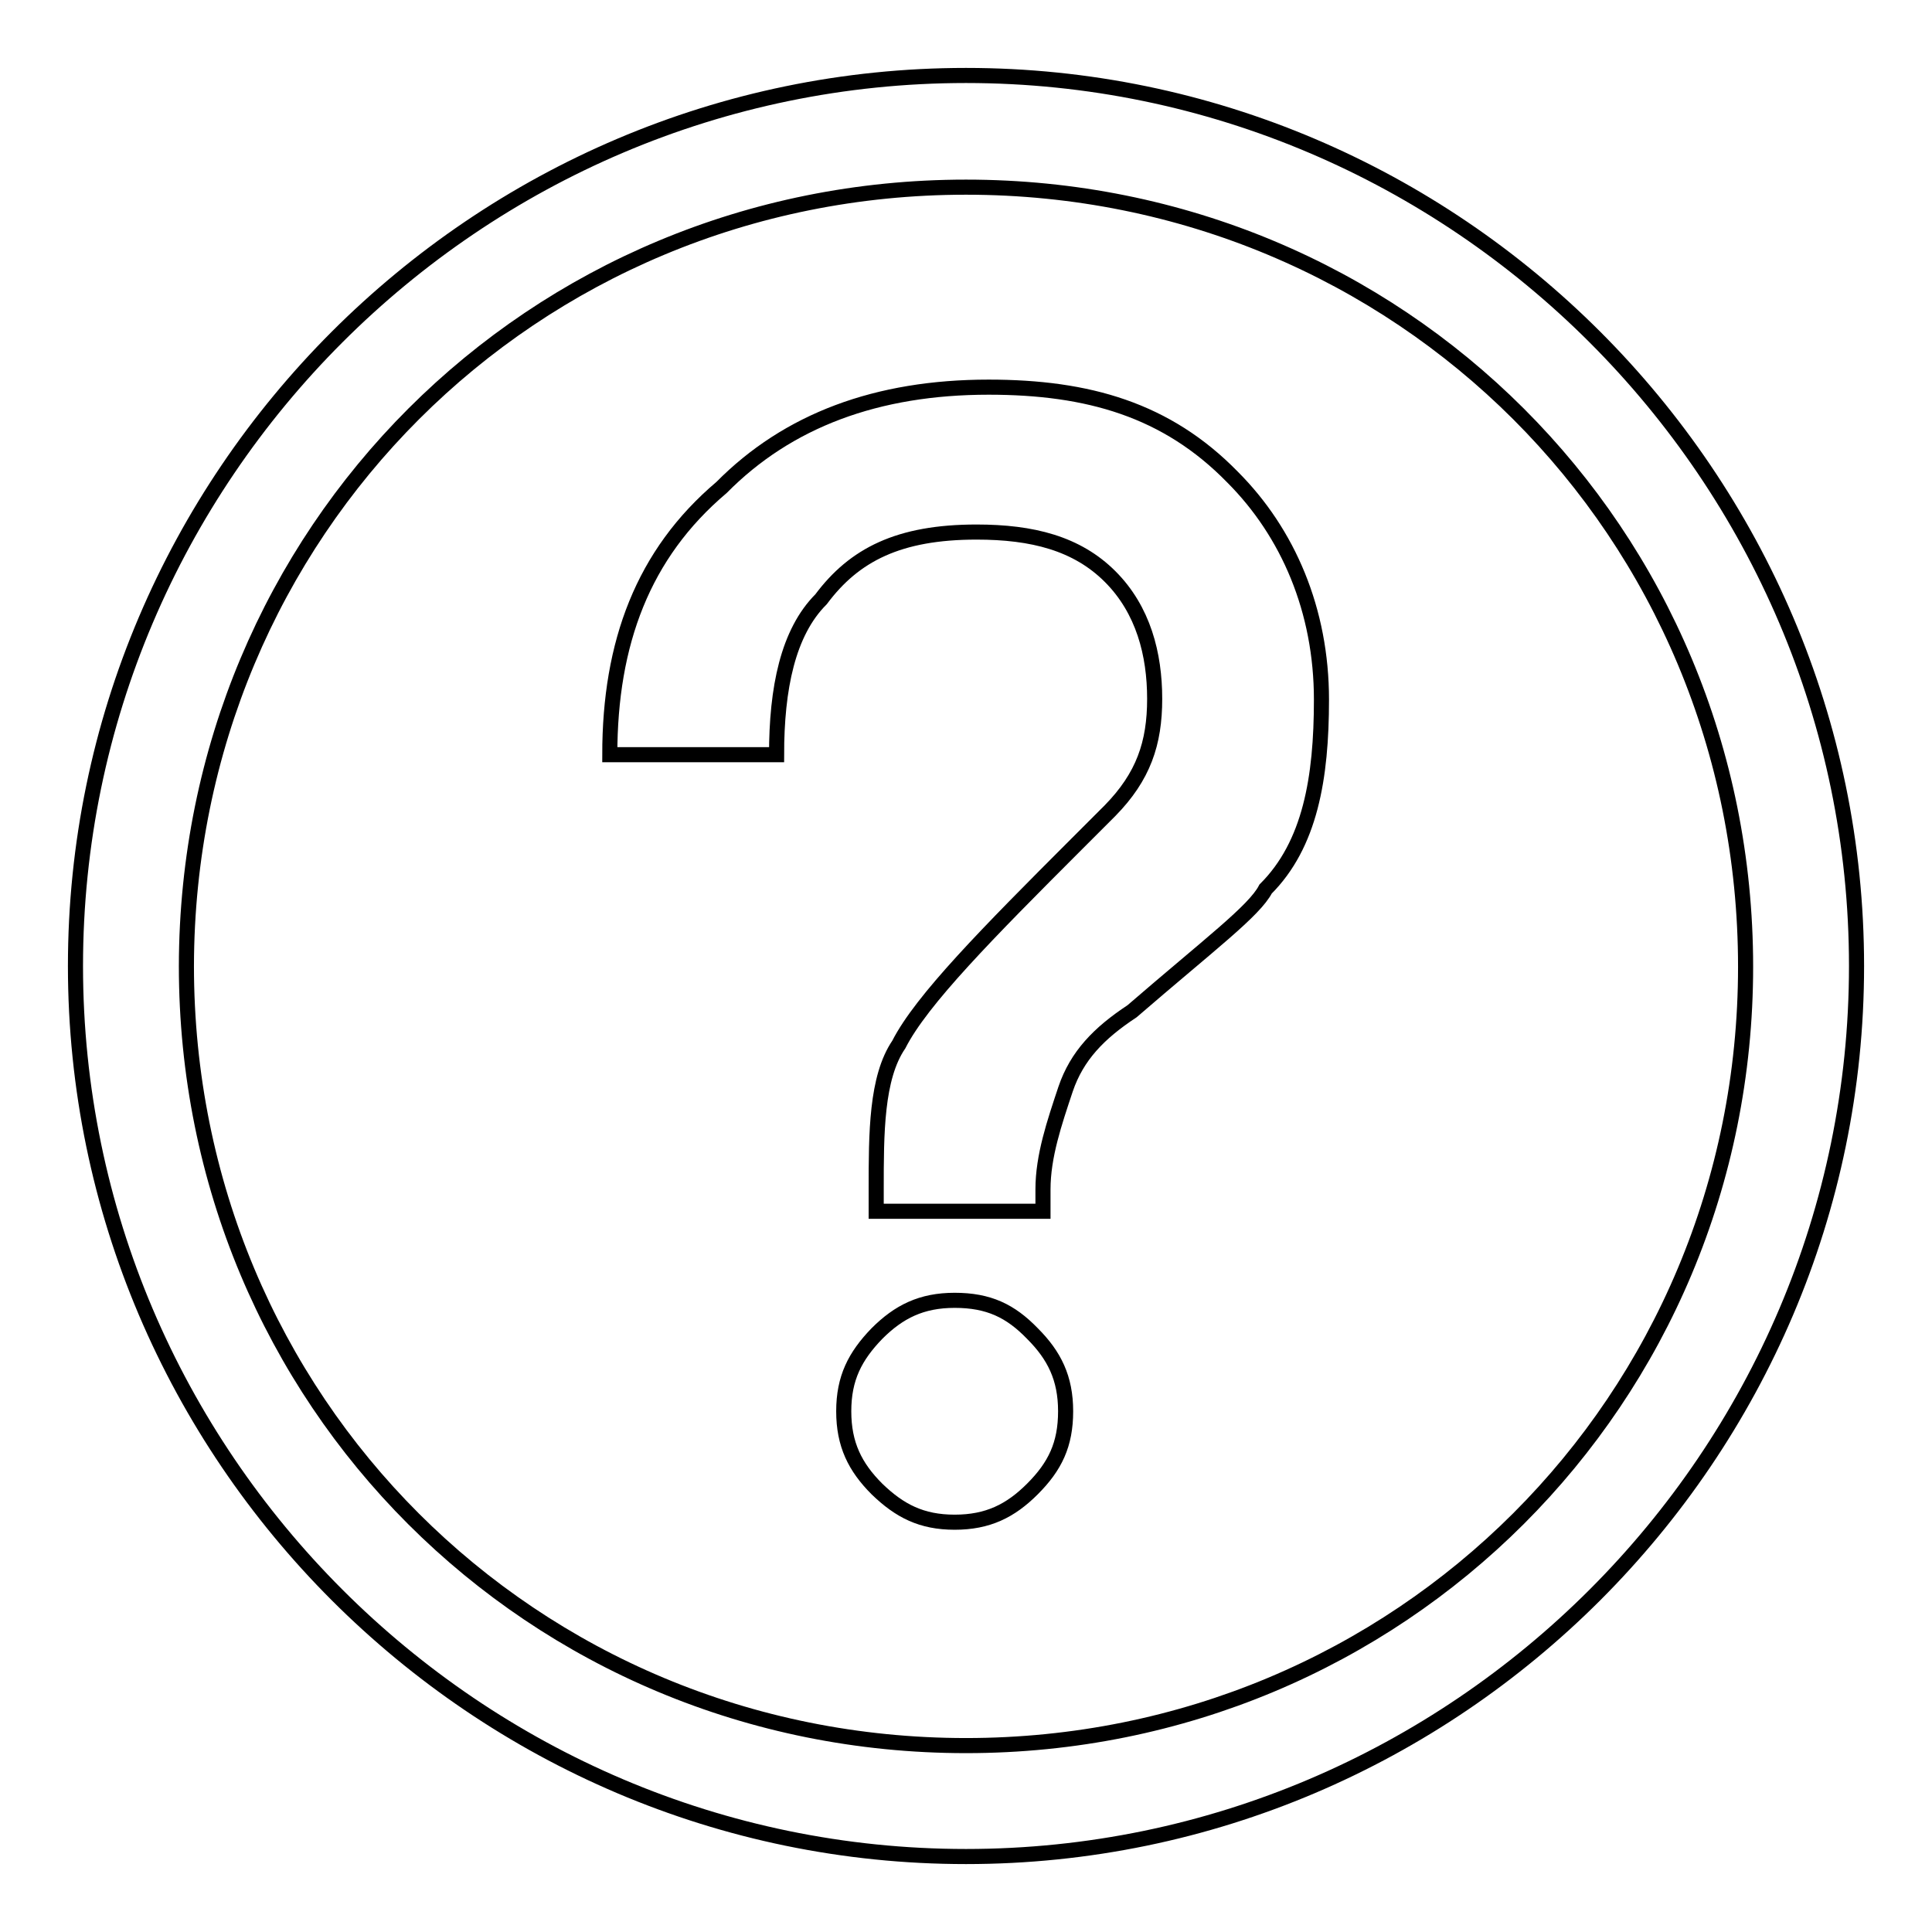
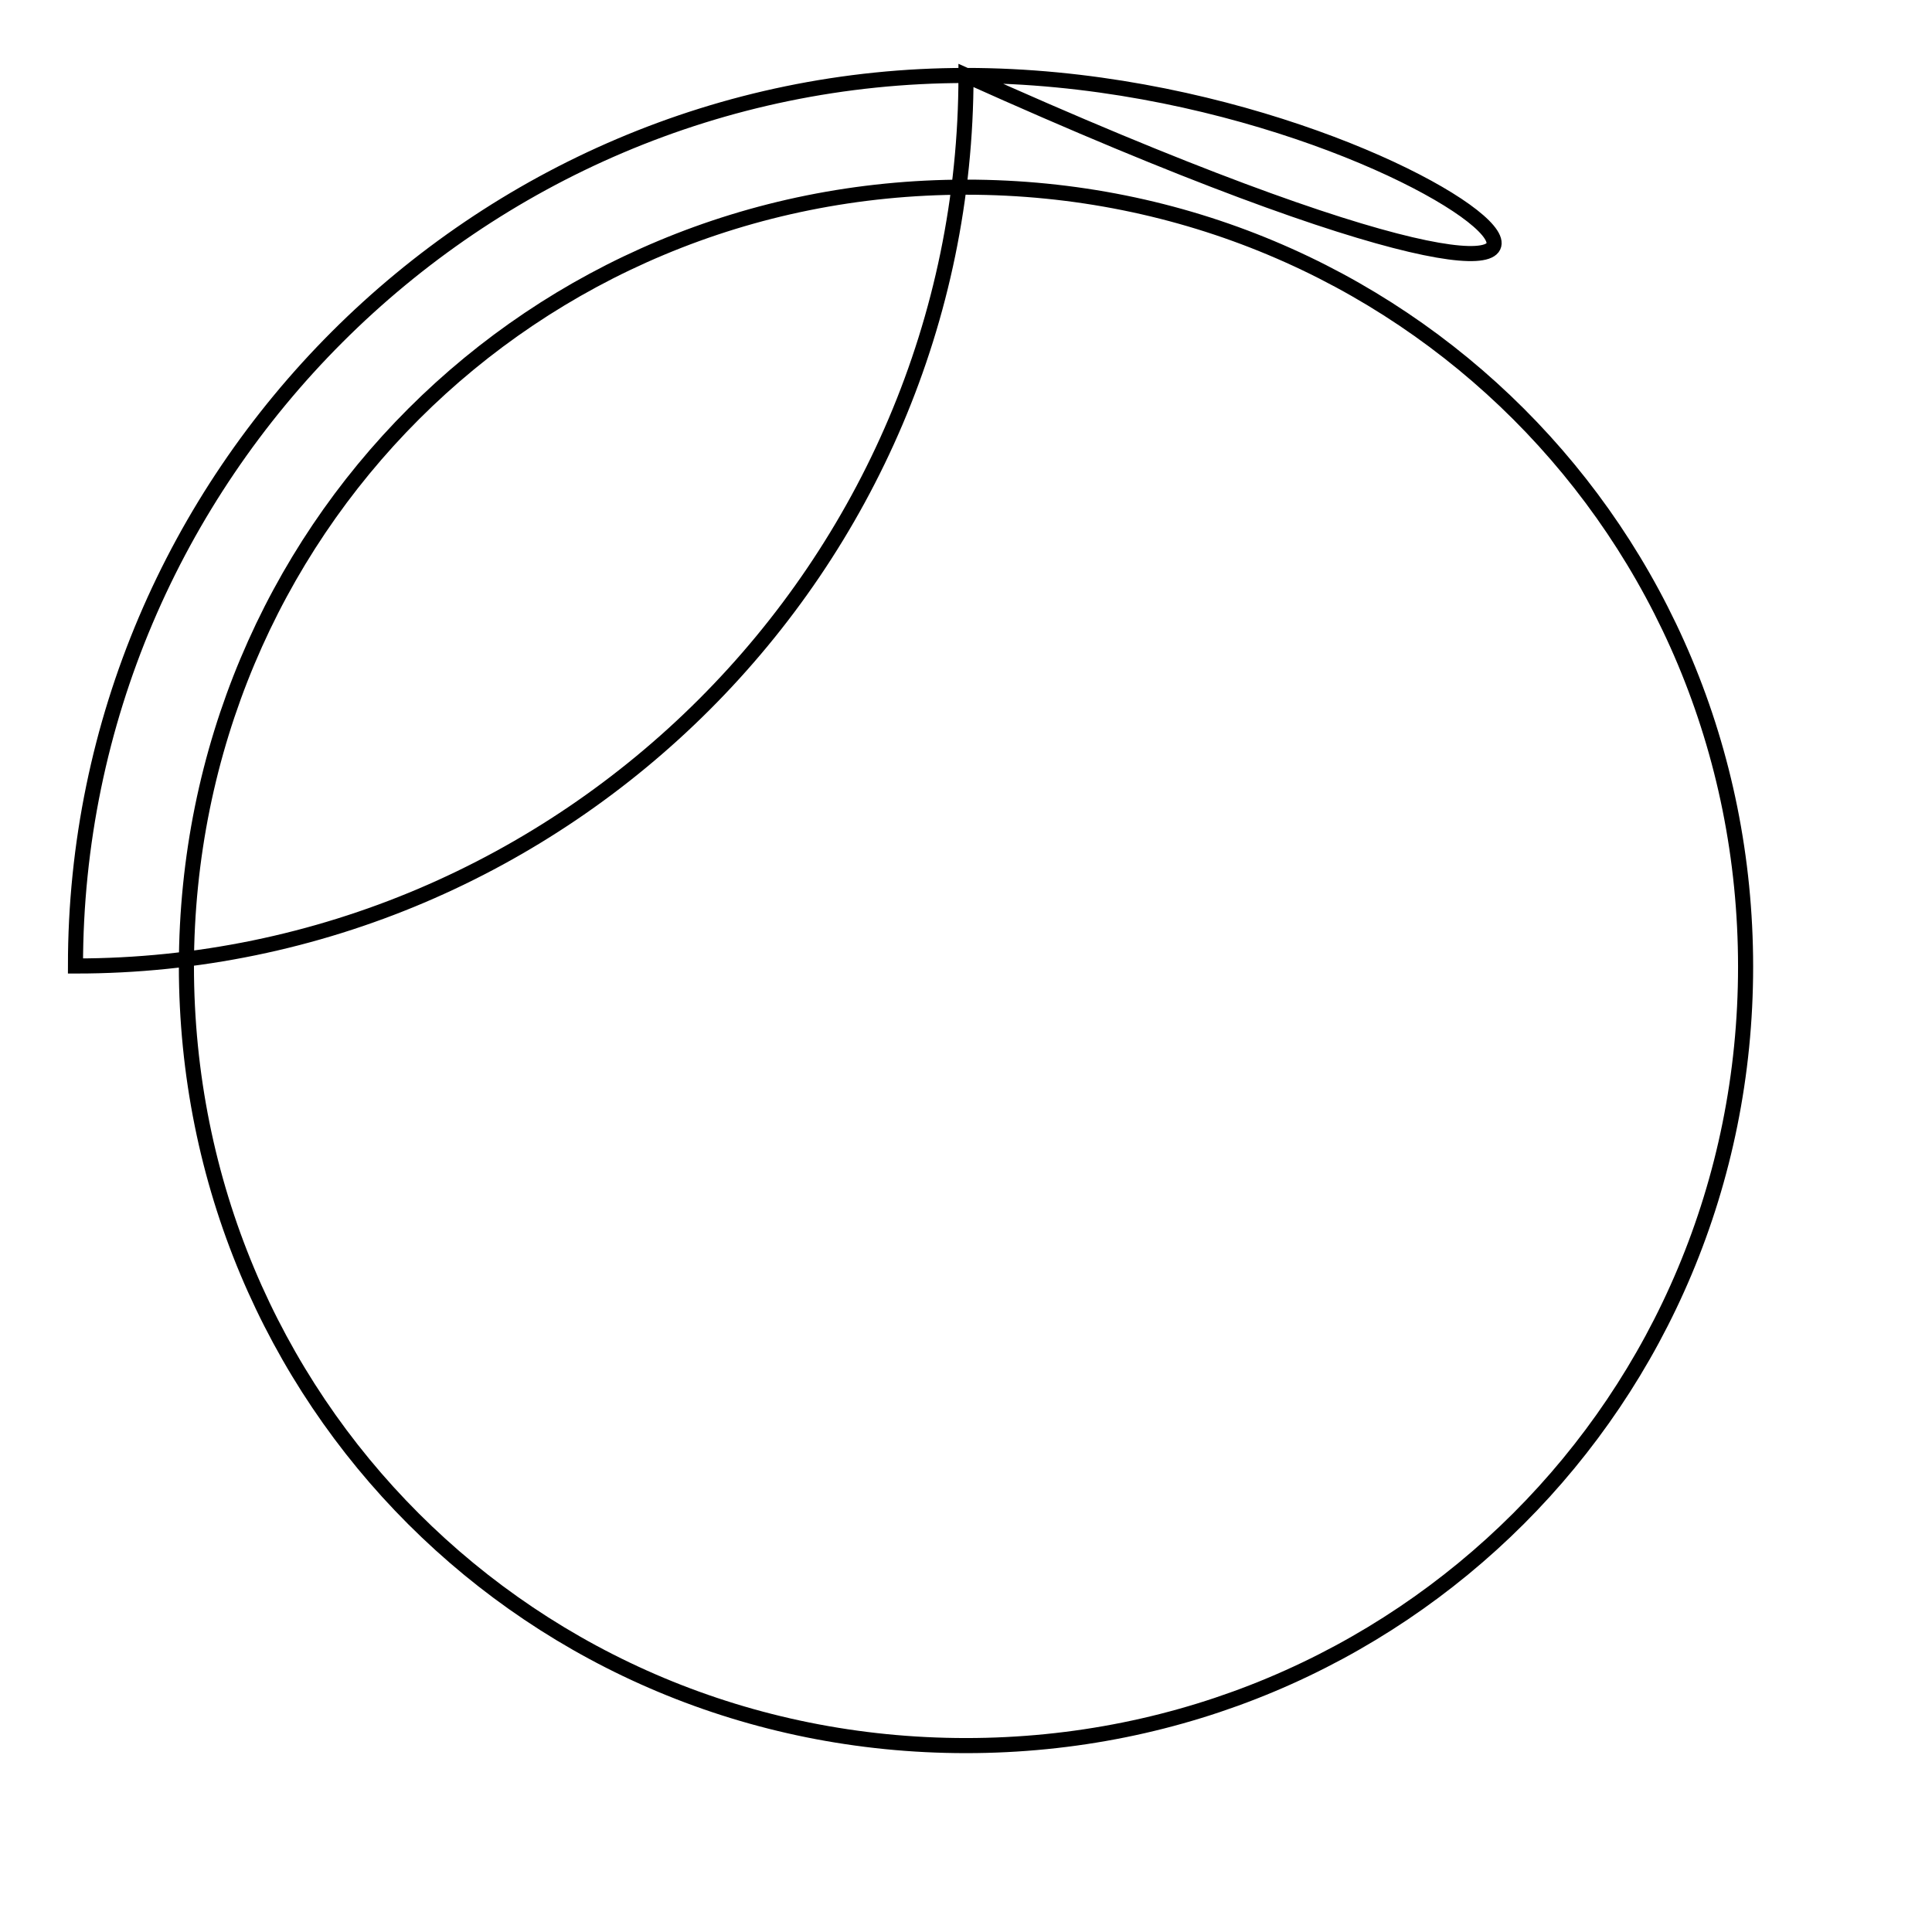
<svg xmlns="http://www.w3.org/2000/svg" version="1.1" x="0px" y="0px" viewBox="0 0 256 256" enable-background="new 0 0 256 256" xml:space="preserve">
  <g>
-     <path stroke-width="2" fill-opacity="0" stroke="#000000" d="M128,10C63.1,10,10,63.1,10,128c0,64.9,53.1,118,118,118c64.9,0,118-53.1,118-118C246,63.1,192.9,10,128,10  M128,231.3c-57.5,0-103.3-45.7-103.3-103.3C24.8,70.5,70.5,24.8,128,24.8c57.5,0,103.3,45.7,103.3,103.3 C231.3,185.5,185.5,231.3,128,231.3" />
-     <path stroke-width="2" fill-opacity="0" stroke="#000000" d="M126.5,172.3c-4.4,0-7.4,1.5-10.3,4.4c-2.9,3-4.4,5.9-4.4,10.3c0,4.4,1.5,7.4,4.4,10.3 c3,2.9,5.9,4.4,10.3,4.4c4.4,0,7.4-1.5,10.3-4.4c3-3,4.4-5.9,4.4-10.3c0-4.4-1.5-7.4-4.4-10.3C133.9,173.7,131,172.3,126.5,172.3z  M131,51.3c-14.8,0-26.6,4.4-35.4,13.3C85.2,73.4,80.8,85.2,80.8,100h22.1c0-8.8,1.5-16.2,5.9-20.6c4.4-5.9,10.3-8.9,20.6-8.9 c7.4,0,13.3,1.5,17.7,5.9c4.4,4.4,5.9,10.3,5.9,16.2s-1.5,10.3-5.9,14.8l-4.4,4.4c-11.8,11.8-20.6,20.7-23.6,26.6 c-3,4.4-3,11.8-3,19.2v2.9h22.1v-2.9c0-4.4,1.5-8.8,3-13.3c1.5-4.4,4.4-7.4,8.8-10.3c10.3-8.9,16.2-13.3,17.7-16.2 c5.9-5.9,7.4-14.7,7.4-25.1c0-11.8-4.4-22.1-11.8-29.5C154.6,54.3,144.2,51.3,131,51.3L131,51.3z" />
+     <path stroke-width="2" fill-opacity="0" stroke="#000000" d="M128,10C63.1,10,10,63.1,10,128c64.9,0,118-53.1,118-118C246,63.1,192.9,10,128,10  M128,231.3c-57.5,0-103.3-45.7-103.3-103.3C24.8,70.5,70.5,24.8,128,24.8c57.5,0,103.3,45.7,103.3,103.3 C231.3,185.5,185.5,231.3,128,231.3" />
  </g>
</svg>